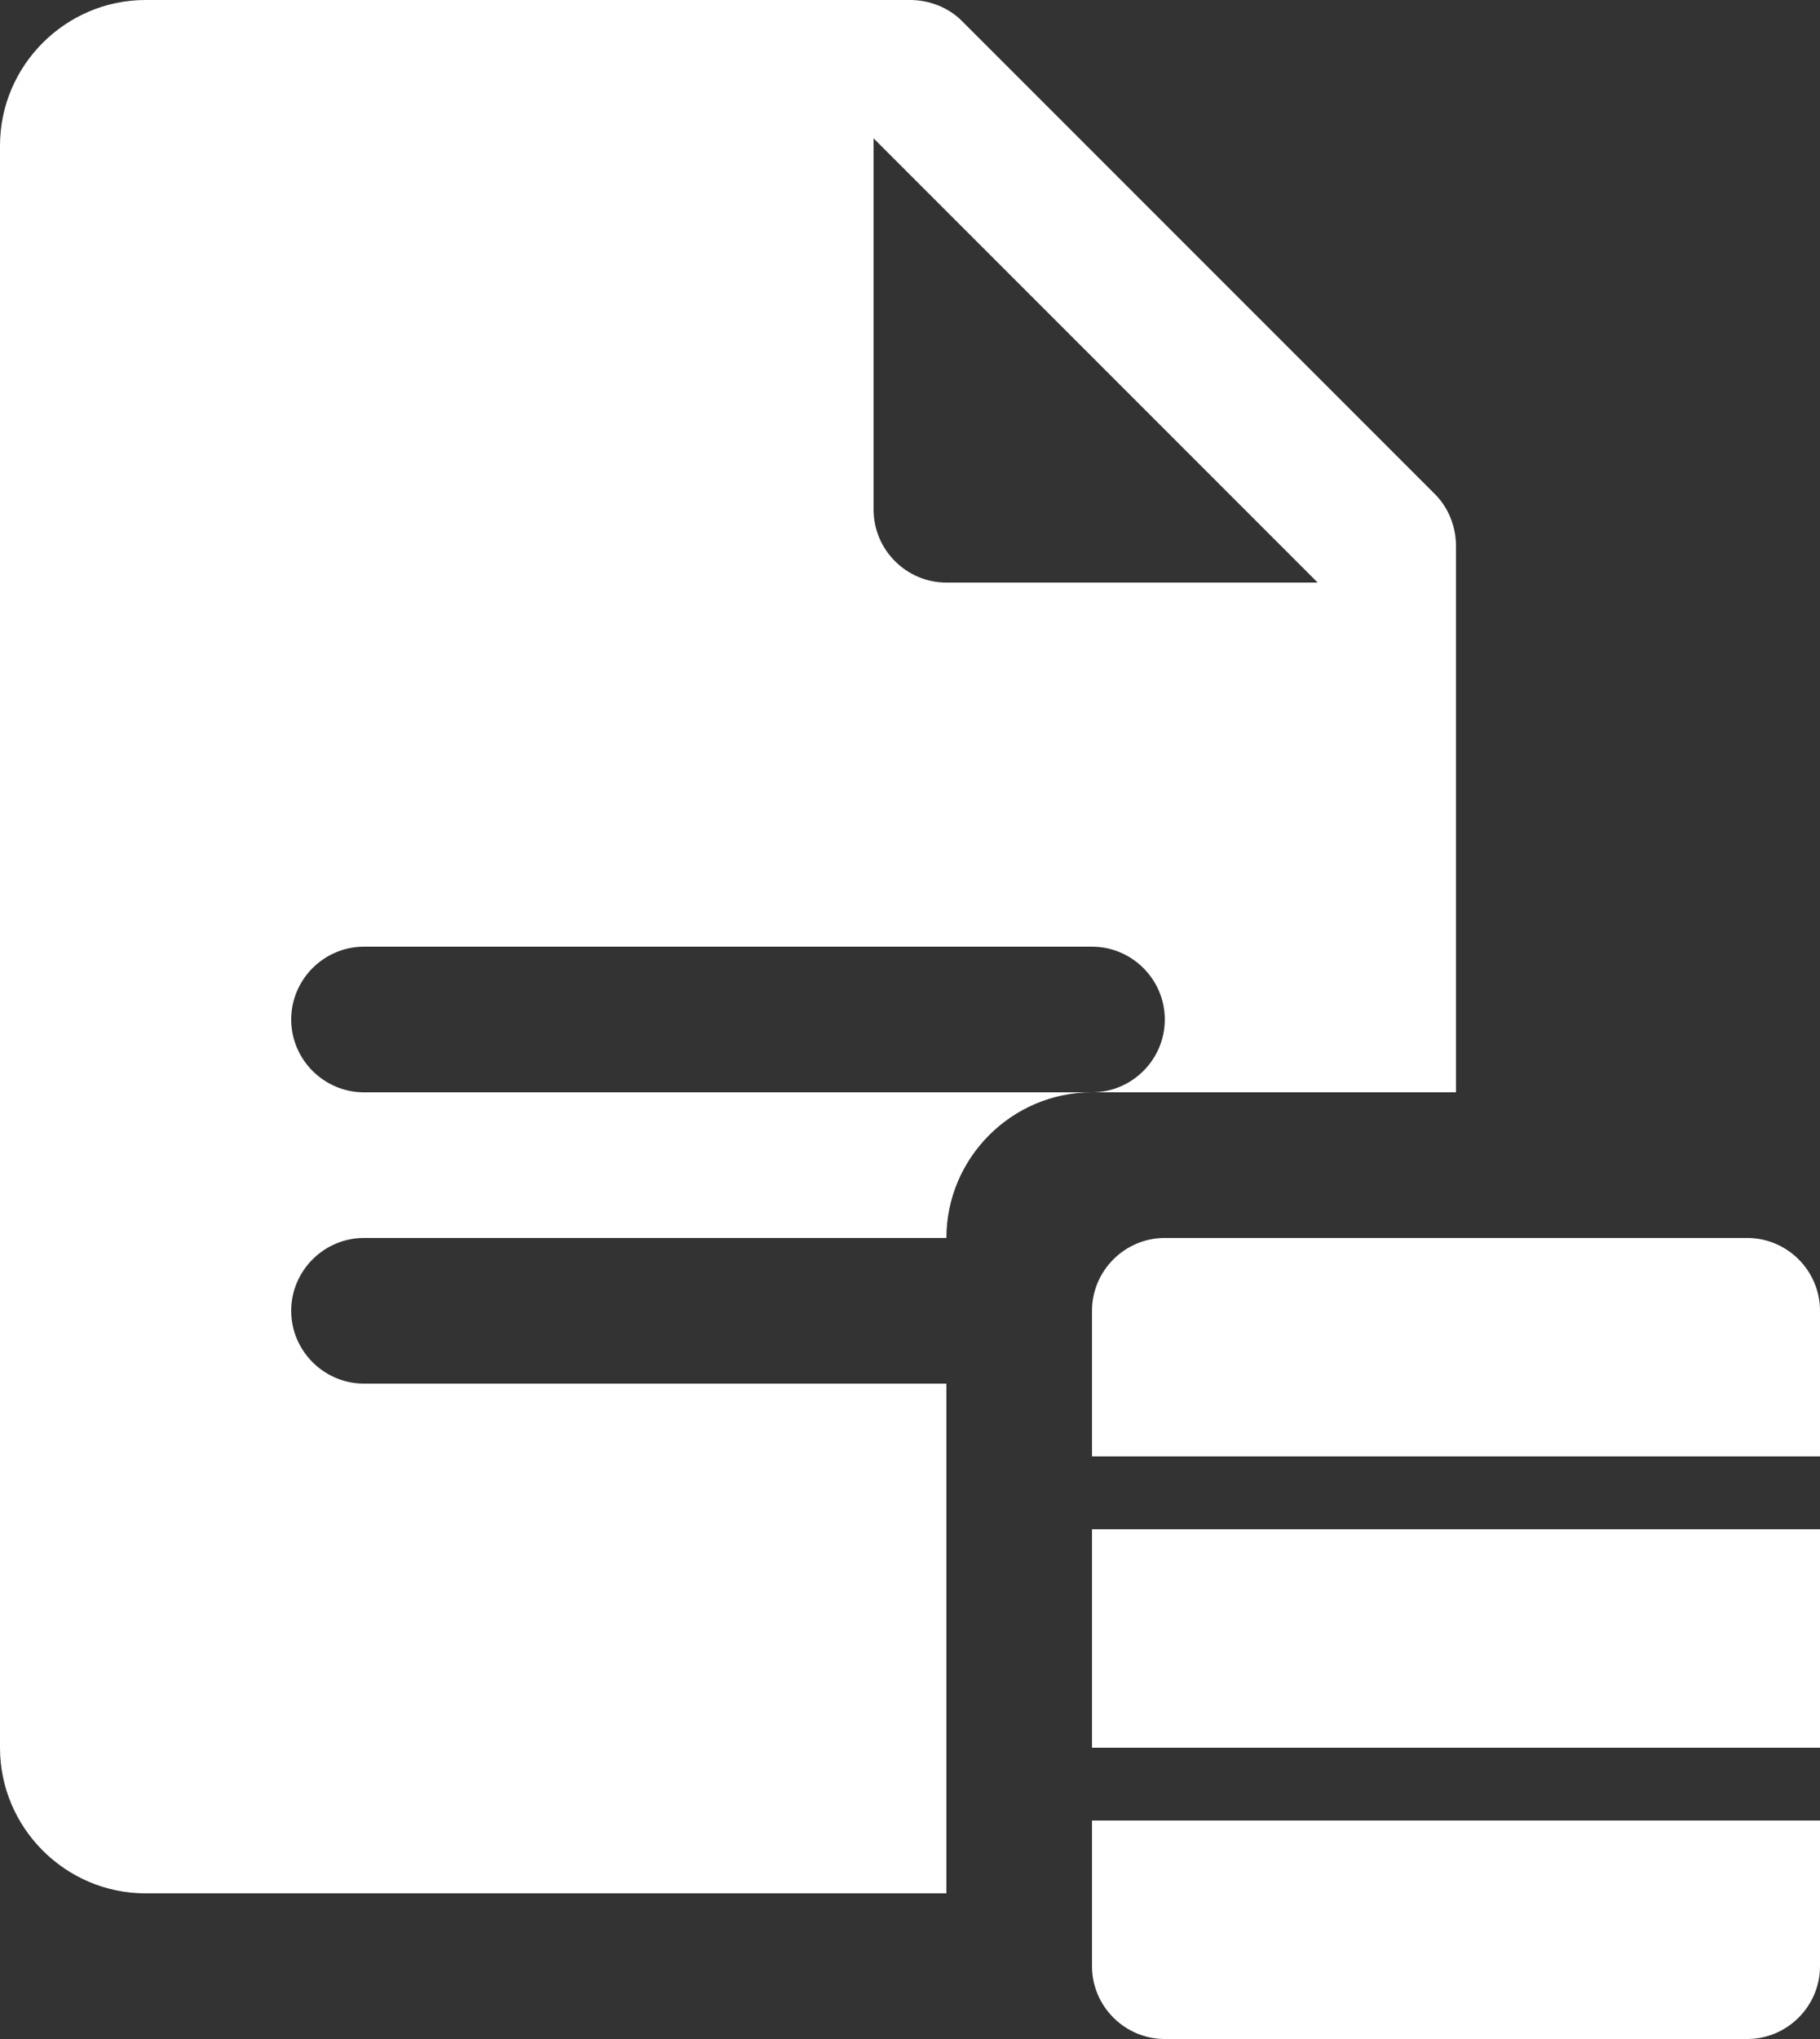
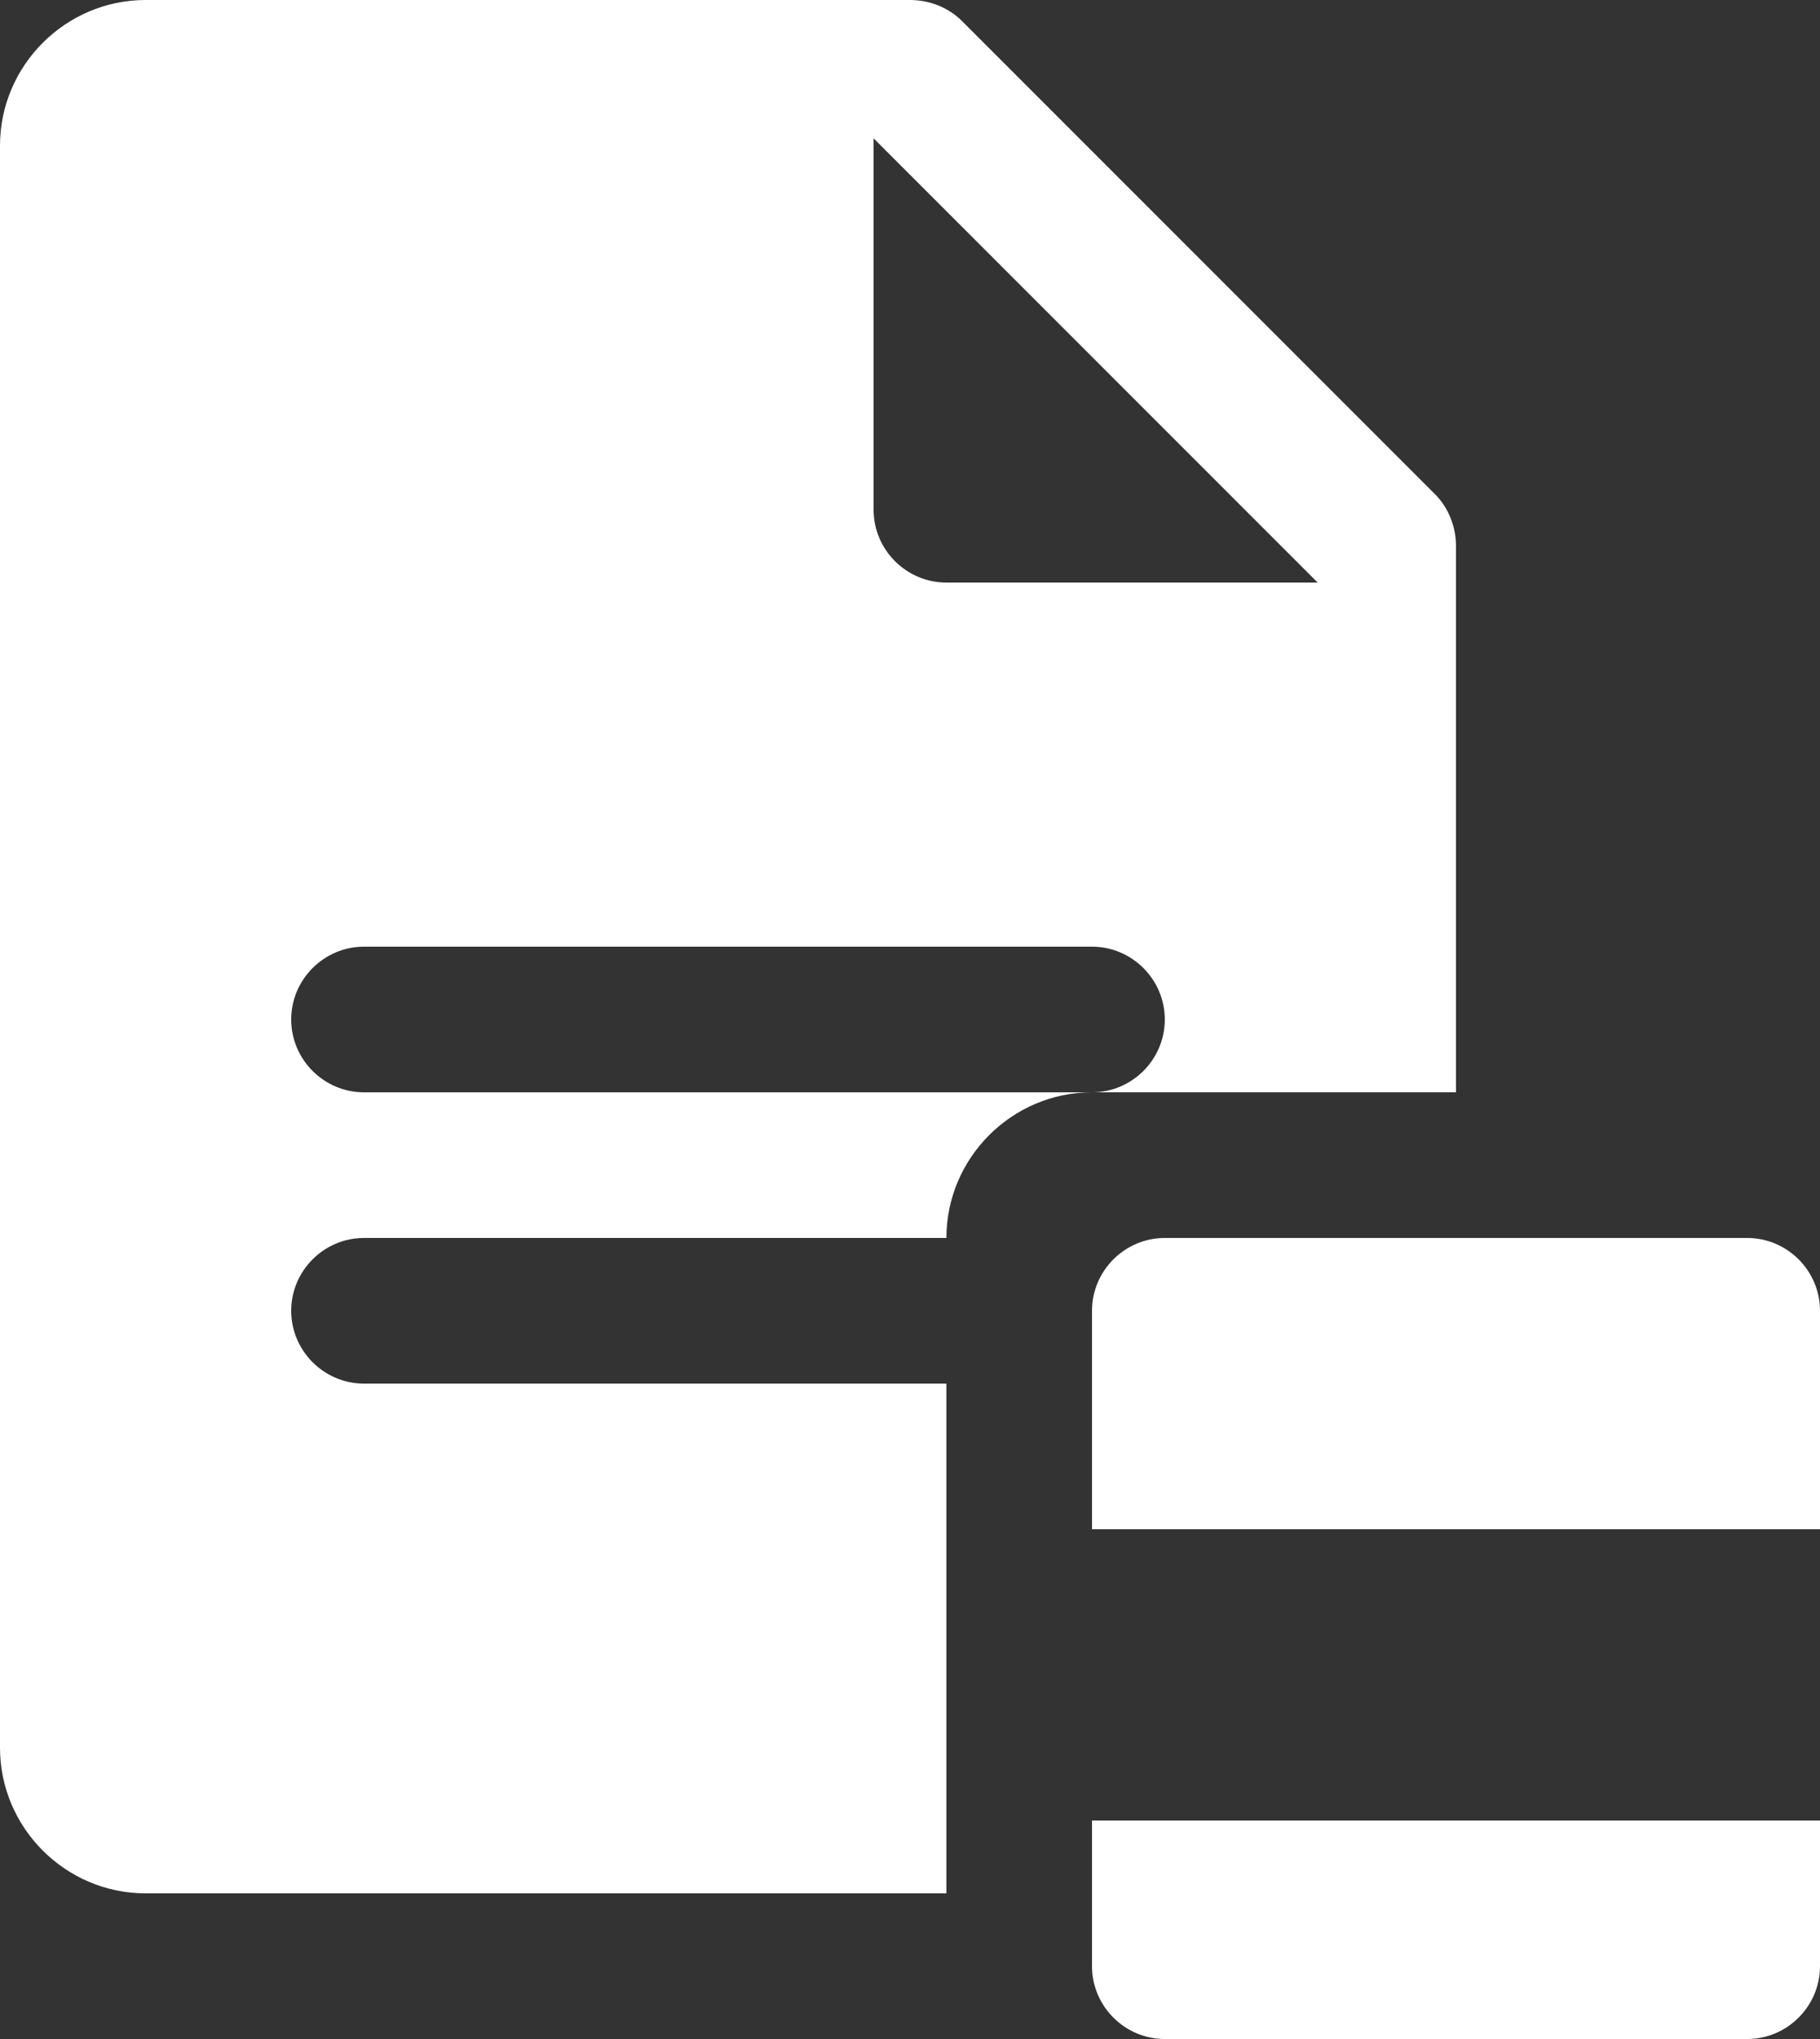
<svg xmlns="http://www.w3.org/2000/svg" version="1.1" id="Layer_1" x="0px" y="0px" viewBox="0 0 200 224" style="enable-background:new 0 0 200 224;" xml:space="preserve">
  <rect x="0" y="0" width="200" height="224" fill="#333333" stroke="none" />
  <style type="text/css">
	.st0{fill:#FFFFFF;}
</style>
-   <path class="st0" d="M16,0C7.2,0,0,7.2,0,16v176c0,8.8,7.2,16,16,16h88v-56H40c-4.4,0-8-3.6-8-8s3.6-8,8-8h64c0-8.8,7.2-16,16-16H40  c-4.4,0-8-3.6-8-8s3.6-8,8-8h80c4.4,0,8,3.6,8,8s-3.6,8-8,8h40V60c0-2.1-0.8-4.2-2.3-5.7l-52-52C104.2,0.8,102.1,0,100,0H16z   M96,15.2L144.8,64H104c-4.4,0-8-3.6-8-8V15.2z M128,136c-4.4,0-8,3.6-8,8v16h80v-16c0-4.4-3.6-8-8-8H128z M120,168v24h80v-24H120z   M120,200v16c0,4.4,3.6,8,8,8h64c4.4,0,8-3.6,8-8v-16H120z" />
+   <path class="st0" d="M16,0C7.2,0,0,7.2,0,16v176c0,8.8,7.2,16,16,16h88v-56H40c-4.4,0-8-3.6-8-8s3.6-8,8-8h64c0-8.8,7.2-16,16-16H40  c-4.4,0-8-3.6-8-8s3.6-8,8-8h80c4.4,0,8,3.6,8,8s-3.6,8-8,8h40V60c0-2.1-0.8-4.2-2.3-5.7l-52-52C104.2,0.8,102.1,0,100,0H16z   M96,15.2L144.8,64H104c-4.4,0-8-3.6-8-8V15.2z M128,136c-4.4,0-8,3.6-8,8v16h80v-16c0-4.4-3.6-8-8-8H128z M120,168h80v-24H120z   M120,200v16c0,4.4,3.6,8,8,8h64c4.4,0,8-3.6,8-8v-16H120z" />
</svg>